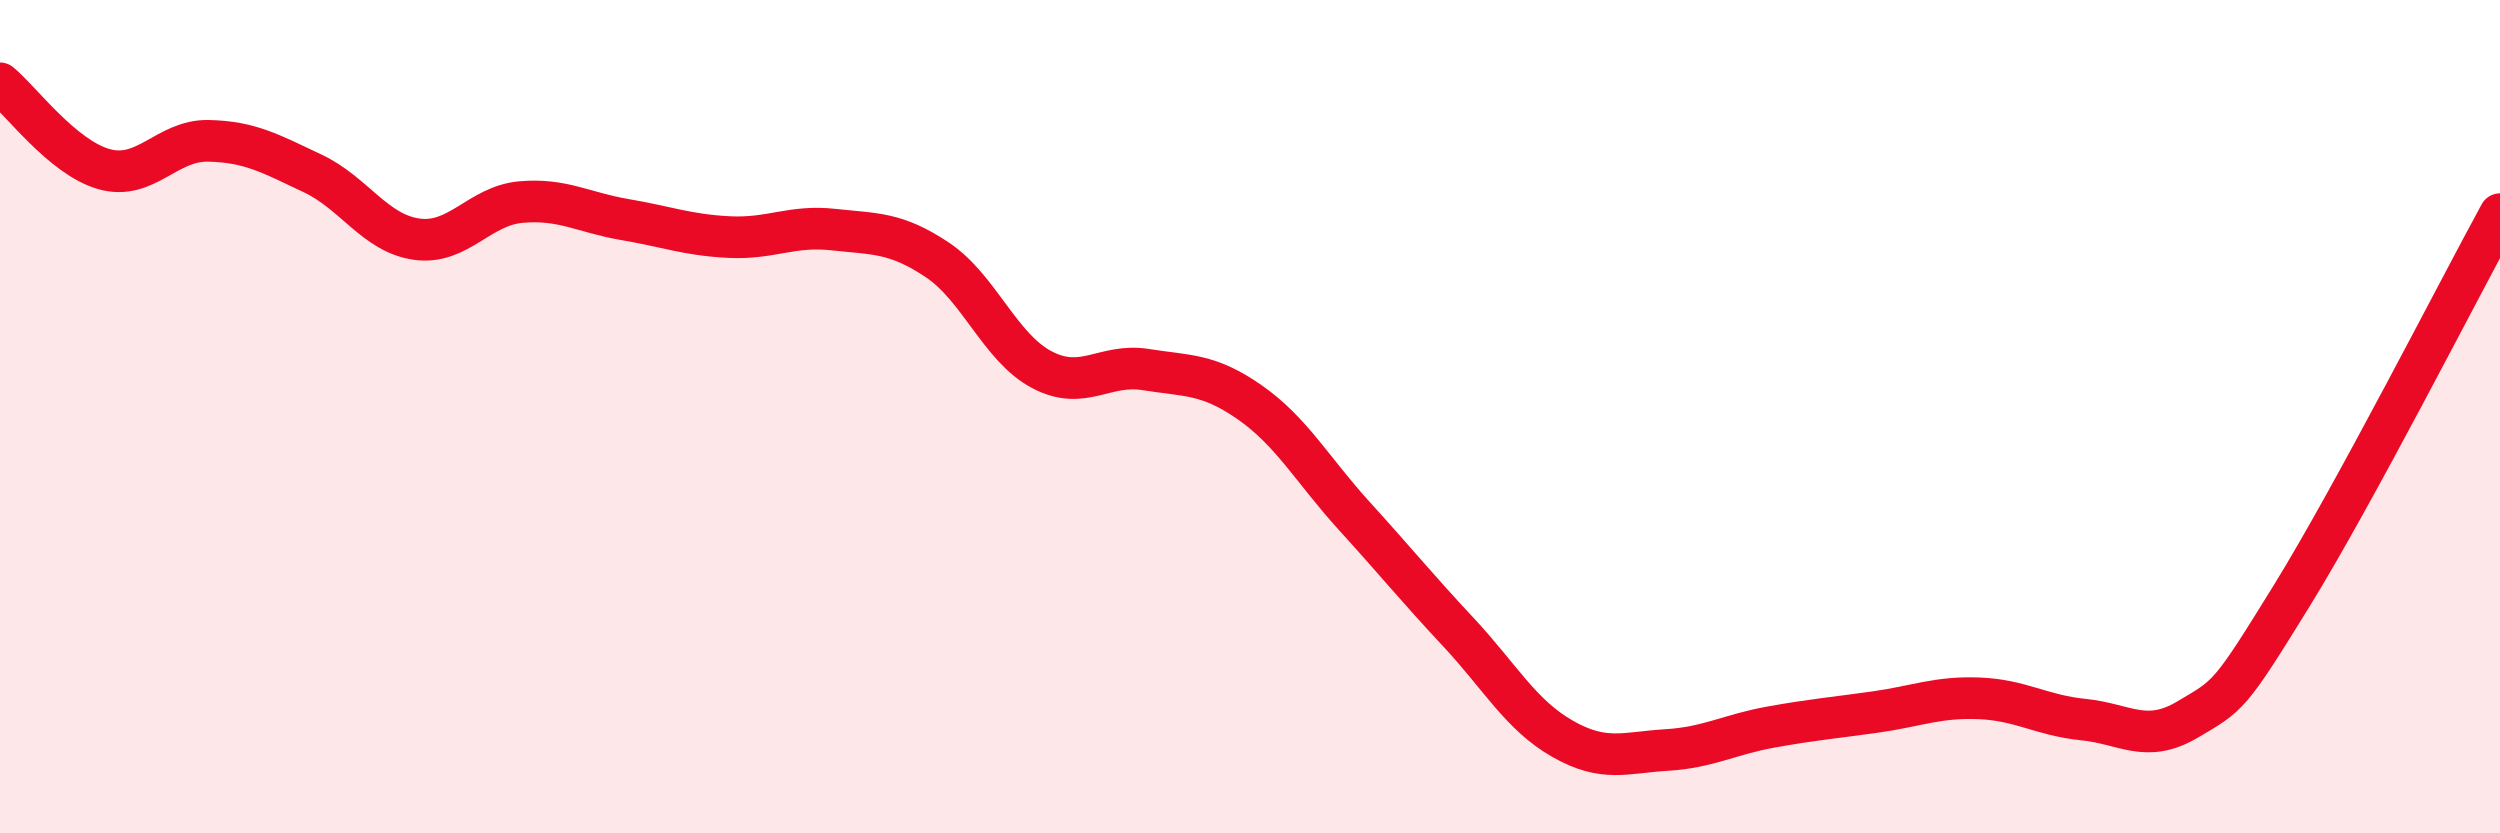
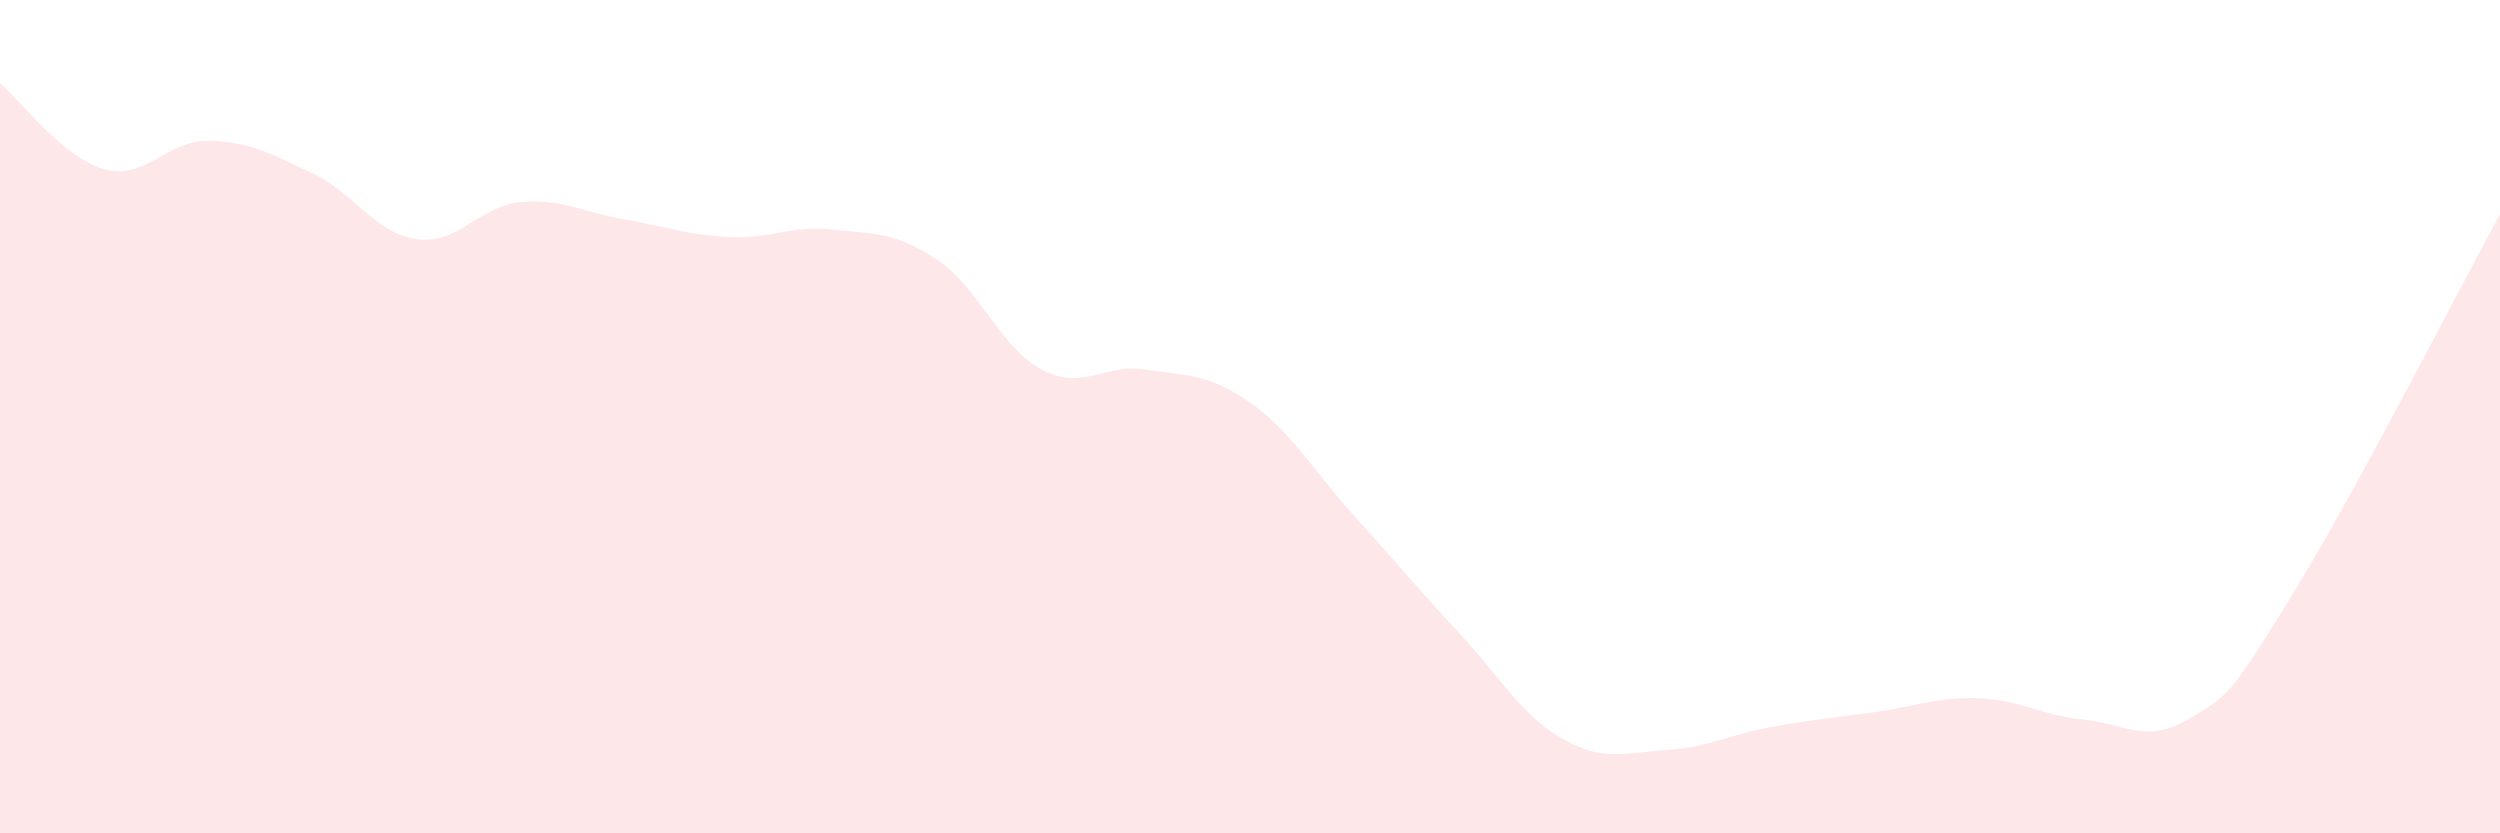
<svg xmlns="http://www.w3.org/2000/svg" width="60" height="20" viewBox="0 0 60 20">
  <path d="M 0,2 C 0.5,2.41 1.5,3.78 2.5,4.06 C 3.5,4.34 4,3.36 5,3.38 C 6,3.4 6.5,3.69 7.5,4.16 C 8.5,4.63 9,5.6 10,5.74 C 11,5.88 11.5,4.94 12.5,4.85 C 13.5,4.76 14,5.1 15,5.27 C 16,5.44 16.5,5.64 17.5,5.69 C 18.5,5.74 19,5.4 20,5.51 C 21,5.62 21.5,5.57 22.5,6.24 C 23.5,6.91 24,8.34 25,8.87 C 26,9.4 26.5,8.71 27.5,8.87 C 28.5,9.03 29,8.96 30,9.66 C 31,10.36 31.5,11.28 32.5,12.38 C 33.5,13.48 34,14.1 35,15.17 C 36,16.24 36.5,17.16 37.5,17.73 C 38.5,18.3 39,18.06 40,18 C 41,17.94 41.5,17.63 42.5,17.45 C 43.5,17.27 44,17.23 45,17.09 C 46,16.95 46.5,16.72 47.5,16.76 C 48.5,16.8 49,17.17 50,17.27 C 51,17.37 51.5,17.86 52.5,17.27 C 53.5,16.68 53.5,16.73 55,14.3 C 56.5,11.87 59,6.97 60,5.14L60 20L0 20Z" fill="#EB0A25" opacity="0.1" stroke-linecap="round" stroke-linejoin="round" />
-   <path d="M 0,2 C 0.5,2.41 1.5,3.78 2.5,4.06 C 3.5,4.34 4,3.36 5,3.38 C 6,3.4 6.5,3.69 7.5,4.16 C 8.5,4.63 9,5.6 10,5.74 C 11,5.88 11.5,4.94 12.5,4.85 C 13.5,4.76 14,5.1 15,5.27 C 16,5.44 16.5,5.64 17.5,5.69 C 18.5,5.74 19,5.4 20,5.51 C 21,5.62 21.5,5.57 22.5,6.24 C 23.5,6.91 24,8.34 25,8.87 C 26,9.4 26.5,8.71 27.5,8.87 C 28.5,9.03 29,8.96 30,9.66 C 31,10.36 31.5,11.28 32.5,12.38 C 33.5,13.48 34,14.1 35,15.17 C 36,16.24 36.5,17.16 37.5,17.73 C 38.5,18.3 39,18.06 40,18 C 41,17.94 41.5,17.63 42.5,17.45 C 43.5,17.27 44,17.23 45,17.09 C 46,16.95 46.5,16.72 47.5,16.76 C 48.5,16.8 49,17.17 50,17.27 C 51,17.37 51.5,17.86 52.5,17.27 C 53.5,16.68 53.5,16.73 55,14.3 C 56.5,11.87 59,6.97 60,5.14" stroke="#EB0A25" stroke-width="1" fill="none" stroke-linecap="round" stroke-linejoin="round" />
</svg>